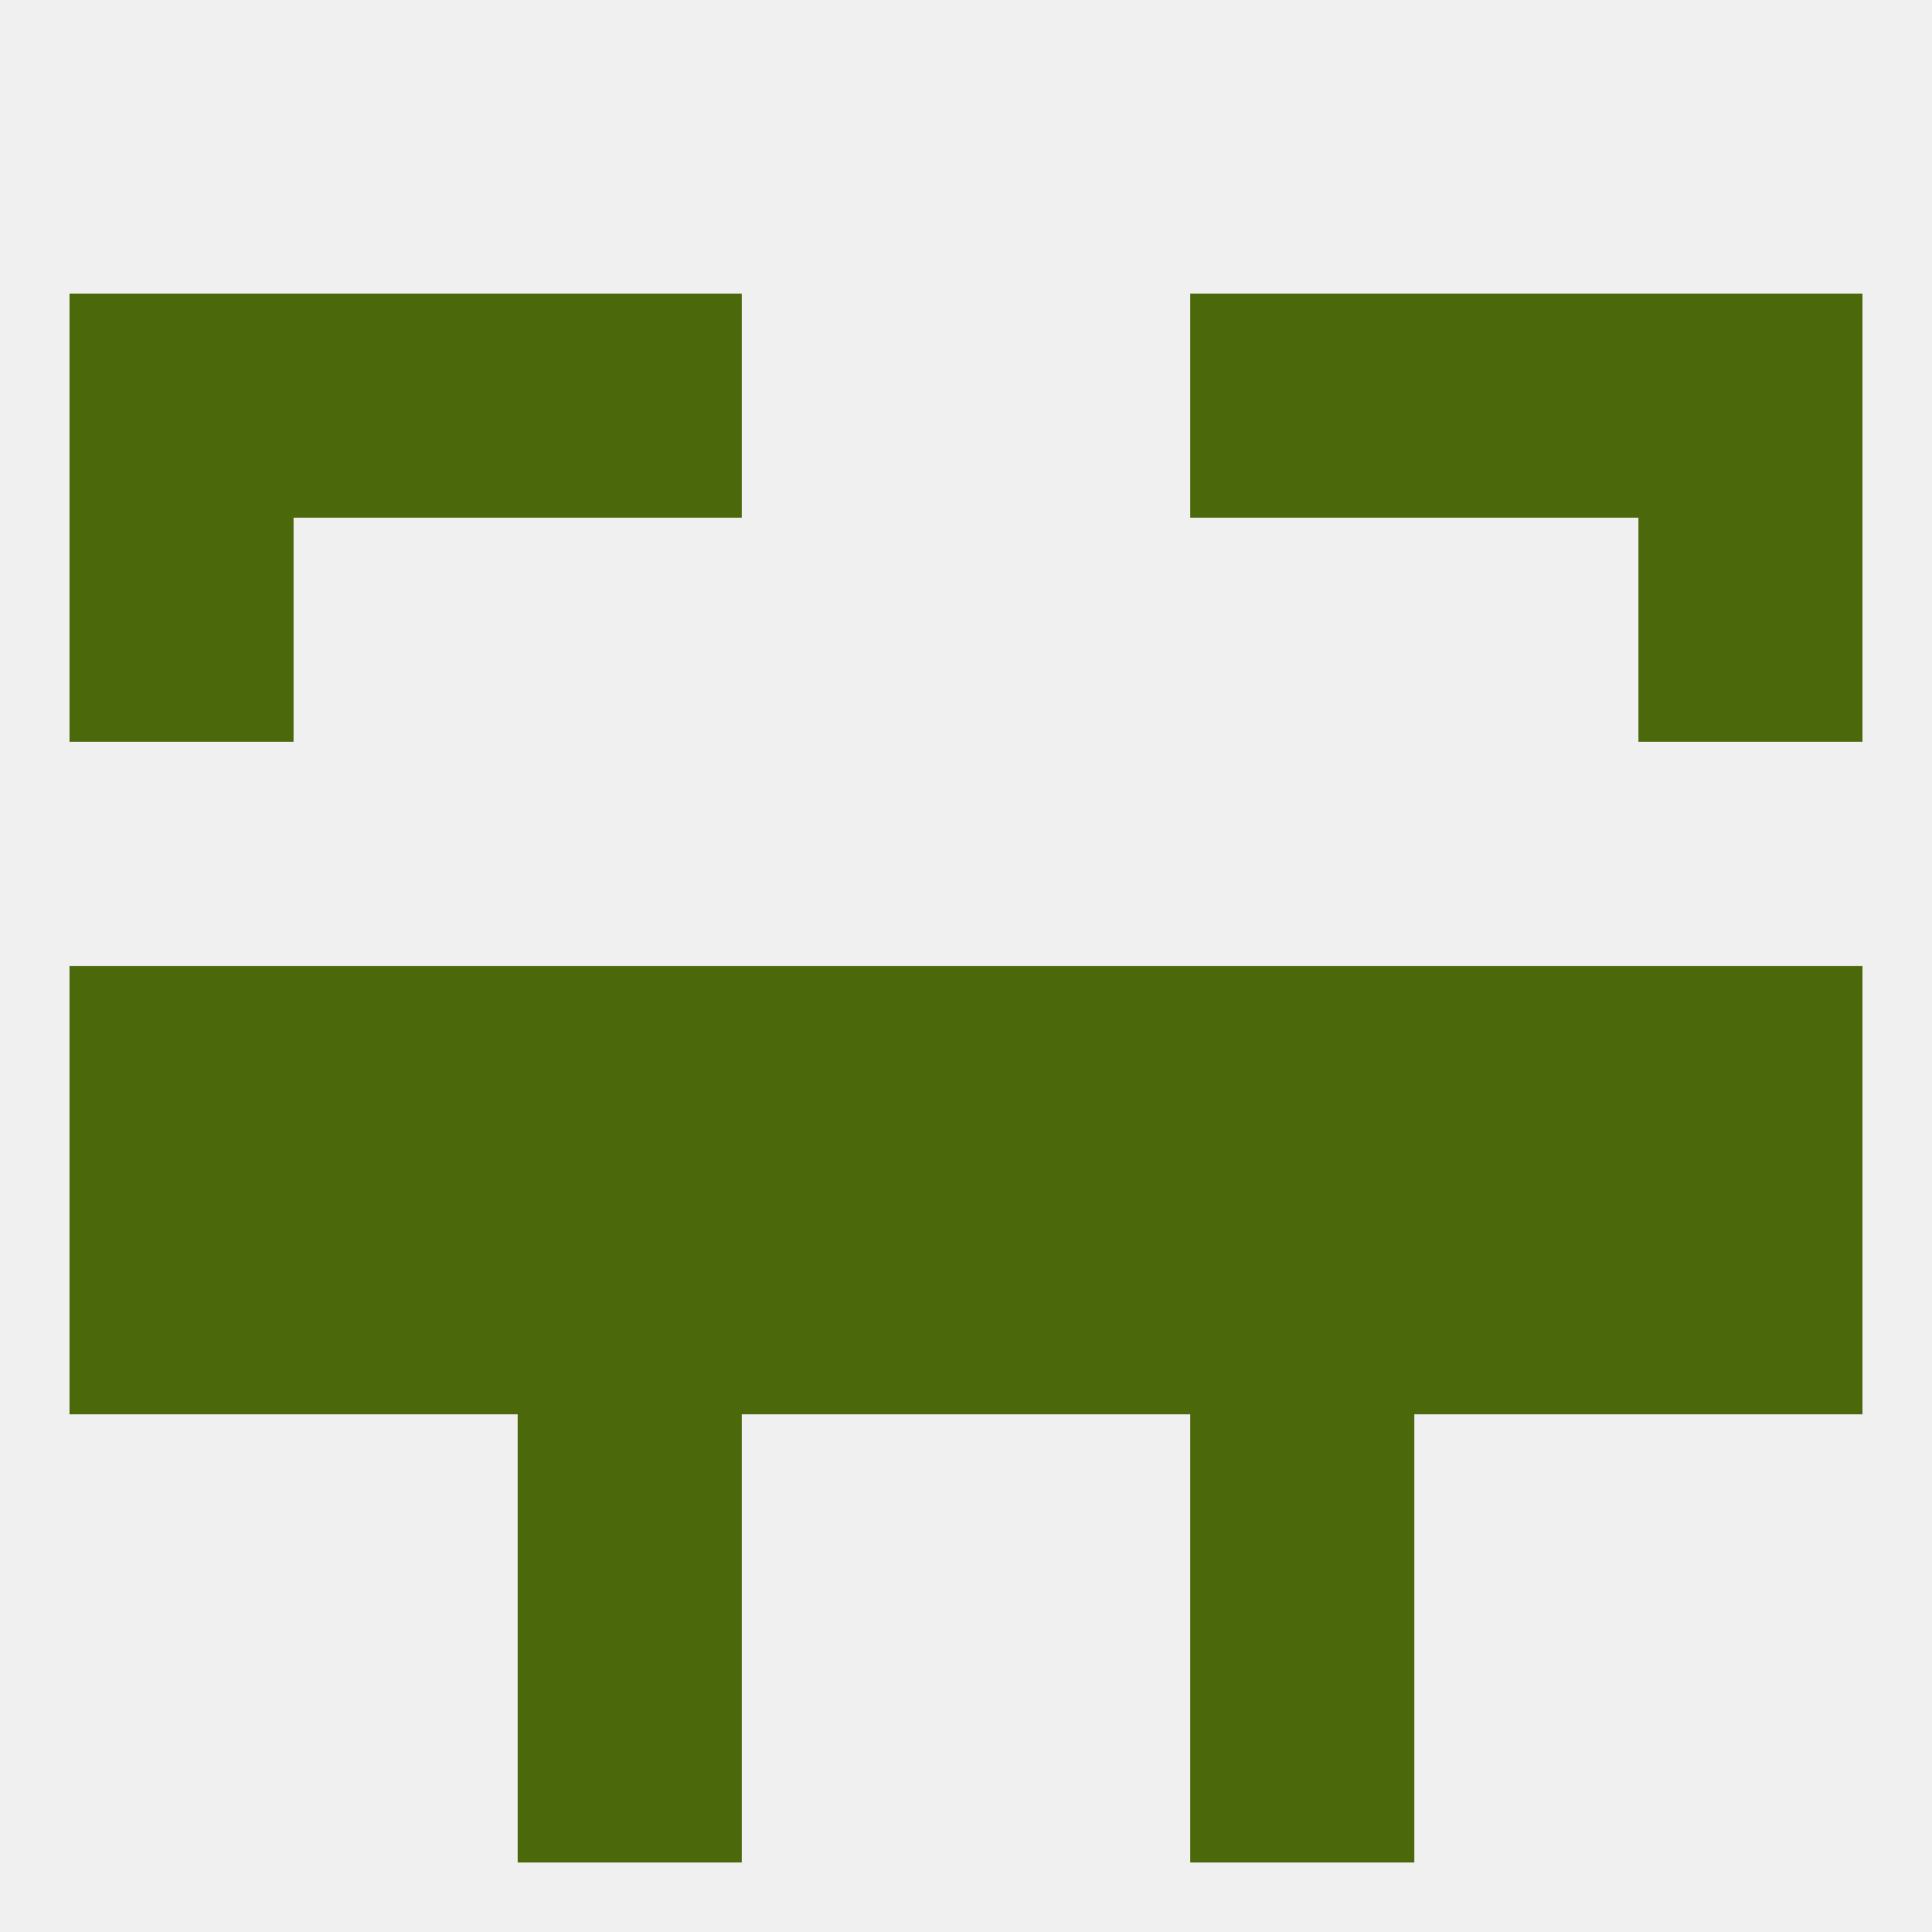
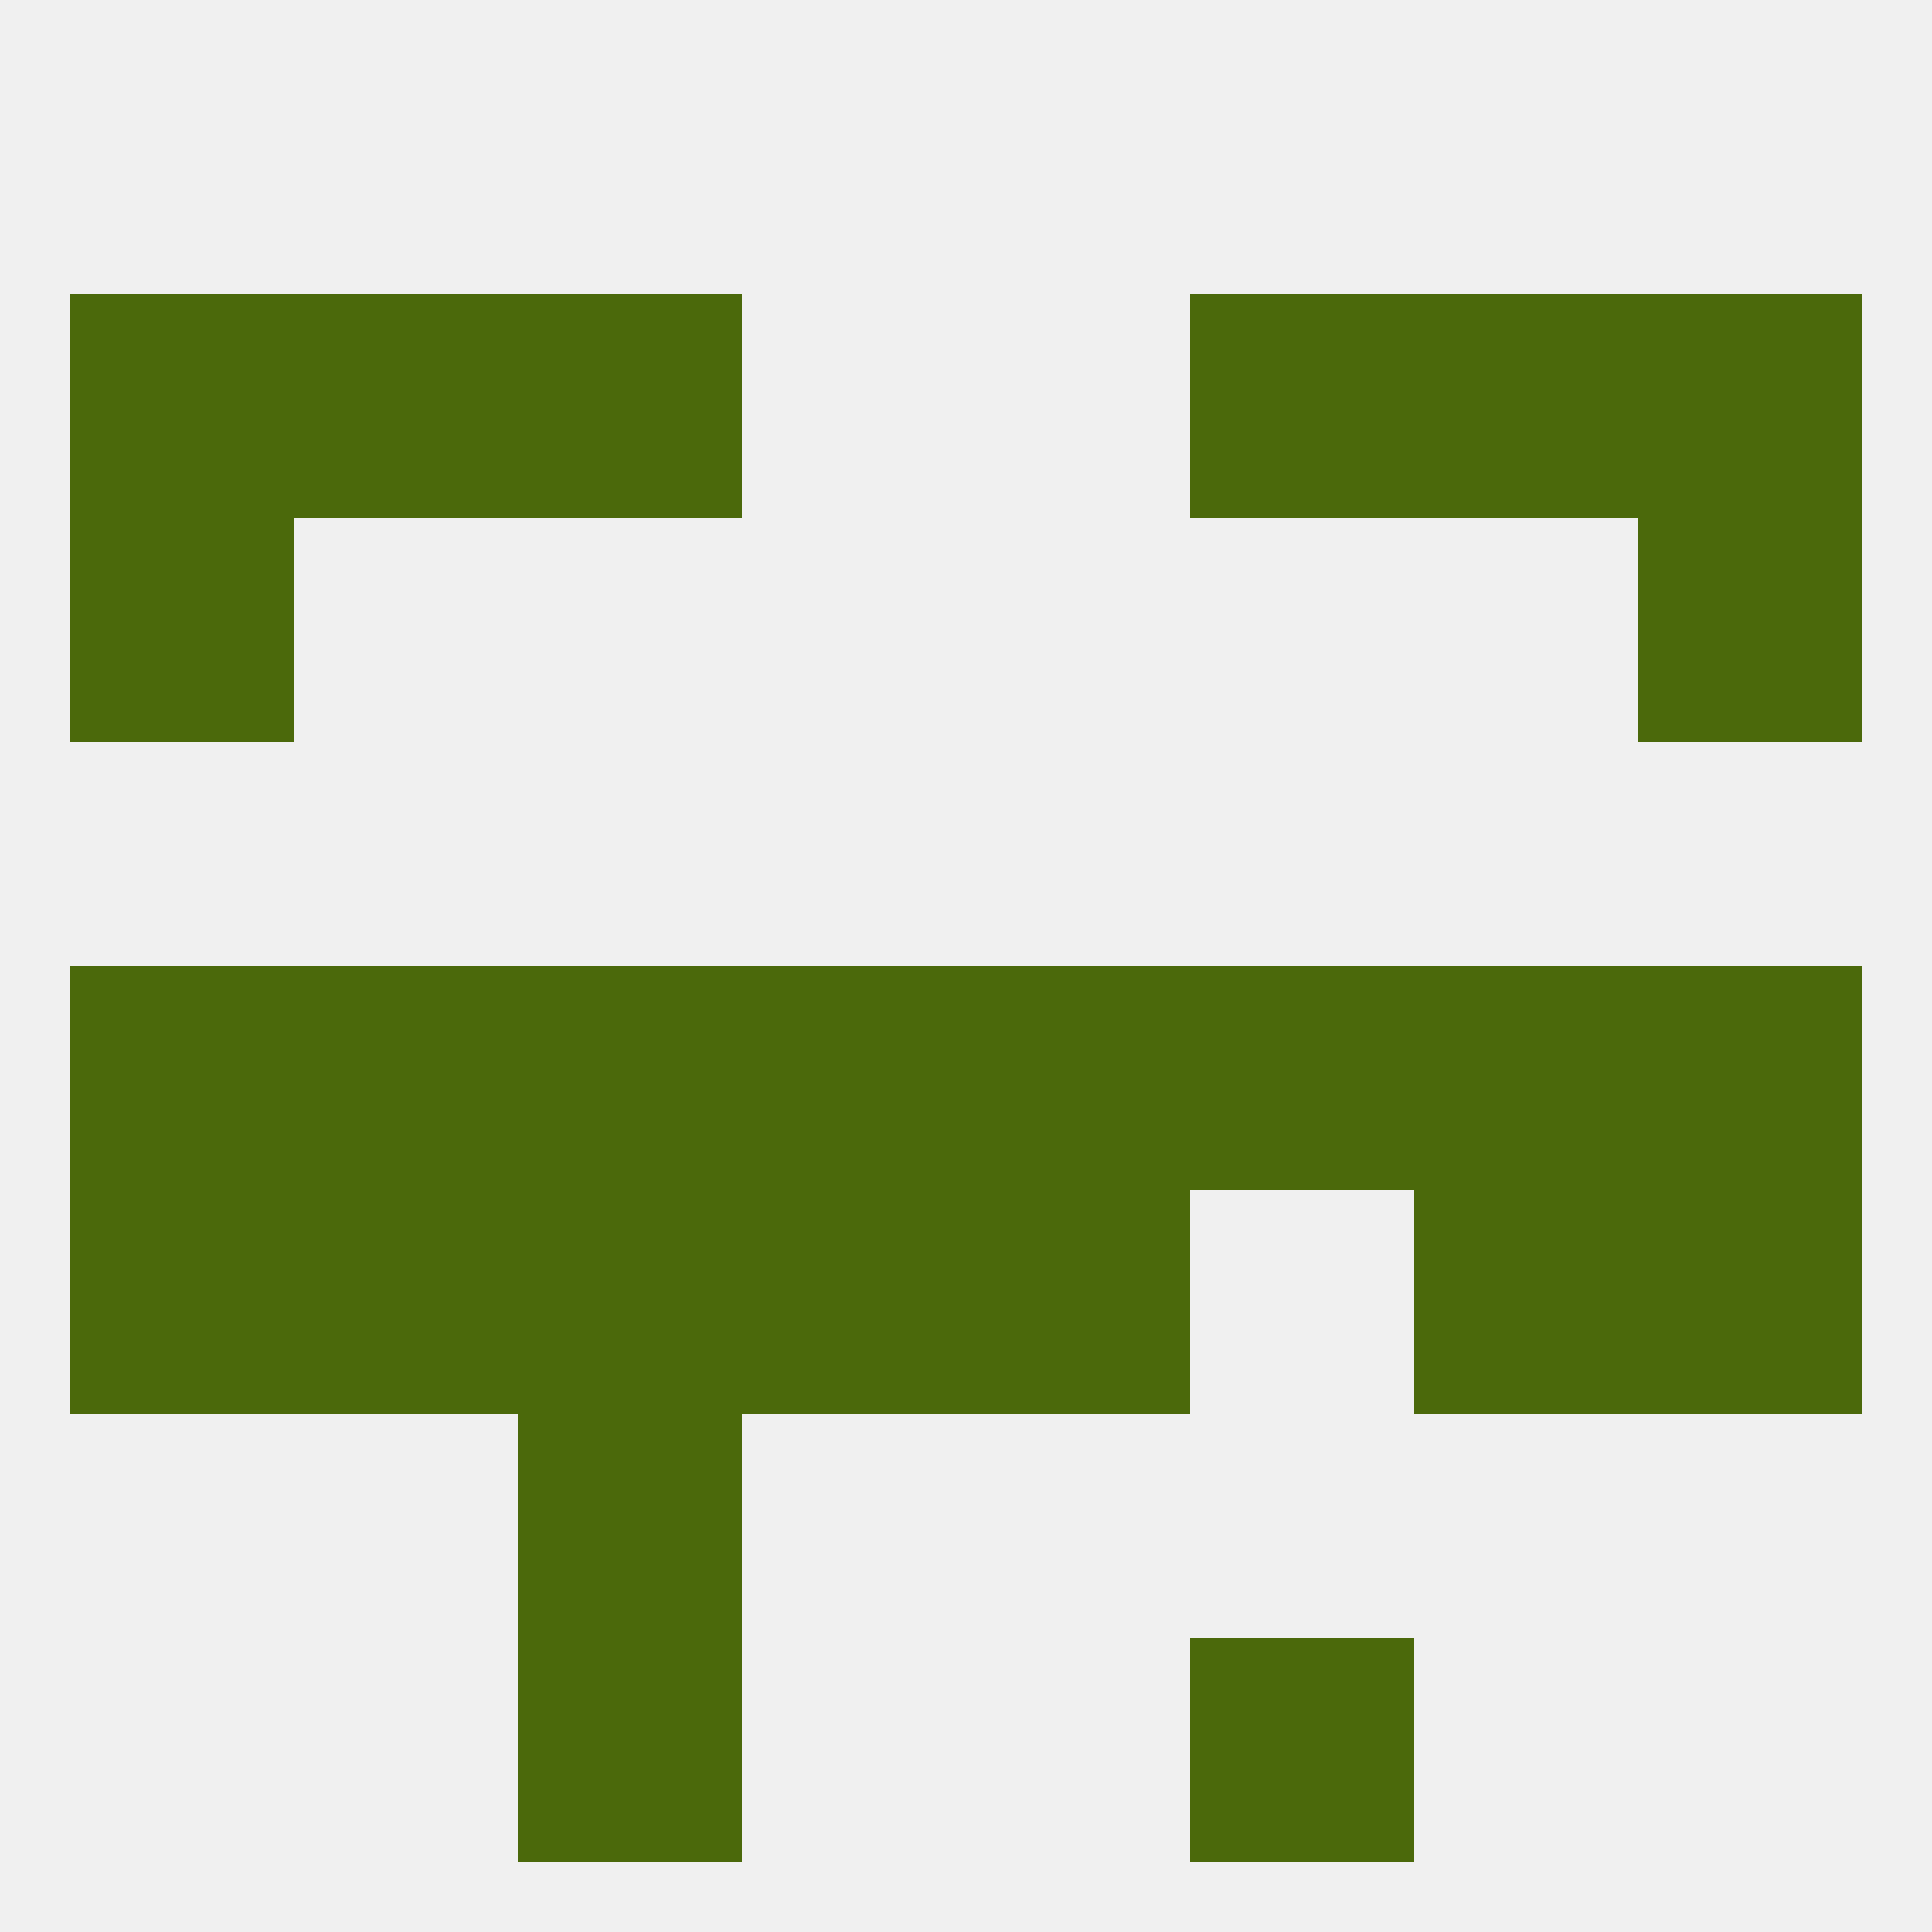
<svg xmlns="http://www.w3.org/2000/svg" version="1.1" baseprofile="full" width="250" height="250" viewBox="0 0 250 250">
  <rect width="100%" height="100%" fill="rgba(240,240,240,255)" />
  <rect x="67" y="212" width="29" height="29" fill="rgba(75,105,11,255)" />
  <rect x="154" y="212" width="29" height="29" fill="rgba(75,105,11,255)" />
  <rect x="67" y="183" width="29" height="29" fill="rgba(75,105,11,255)" />
-   <rect x="154" y="183" width="29" height="29" fill="rgba(75,105,11,255)" />
  <rect x="183" y="125" width="29" height="29" fill="rgba(75,105,11,255)" />
  <rect x="125" y="125" width="29" height="29" fill="rgba(75,105,11,255)" />
  <rect x="154" y="125" width="29" height="29" fill="rgba(75,105,11,255)" />
  <rect x="38" y="125" width="29" height="29" fill="rgba(75,105,11,255)" />
  <rect x="9" y="125" width="29" height="29" fill="rgba(75,105,11,255)" />
  <rect x="212" y="125" width="29" height="29" fill="rgba(75,105,11,255)" />
  <rect x="96" y="125" width="29" height="29" fill="rgba(75,105,11,255)" />
  <rect x="67" y="125" width="29" height="29" fill="rgba(75,105,11,255)" />
-   <rect x="154" y="154" width="29" height="29" fill="rgba(75,105,11,255)" />
  <rect x="38" y="154" width="29" height="29" fill="rgba(75,105,11,255)" />
  <rect x="183" y="154" width="29" height="29" fill="rgba(75,105,11,255)" />
  <rect x="9" y="154" width="29" height="29" fill="rgba(75,105,11,255)" />
  <rect x="212" y="154" width="29" height="29" fill="rgba(75,105,11,255)" />
  <rect x="96" y="154" width="29" height="29" fill="rgba(75,105,11,255)" />
  <rect x="125" y="154" width="29" height="29" fill="rgba(75,105,11,255)" />
  <rect x="67" y="154" width="29" height="29" fill="rgba(75,105,11,255)" />
  <rect x="212" y="67" width="29" height="29" fill="rgba(75,105,11,255)" />
  <rect x="9" y="67" width="29" height="29" fill="rgba(75,105,11,255)" />
  <rect x="154" y="38" width="29" height="29" fill="rgba(75,105,11,255)" />
  <rect x="9" y="38" width="29" height="29" fill="rgba(75,105,11,255)" />
  <rect x="212" y="38" width="29" height="29" fill="rgba(75,105,11,255)" />
  <rect x="38" y="38" width="29" height="29" fill="rgba(75,105,11,255)" />
  <rect x="183" y="38" width="29" height="29" fill="rgba(75,105,11,255)" />
  <rect x="67" y="38" width="29" height="29" fill="rgba(75,105,11,255)" />
</svg>